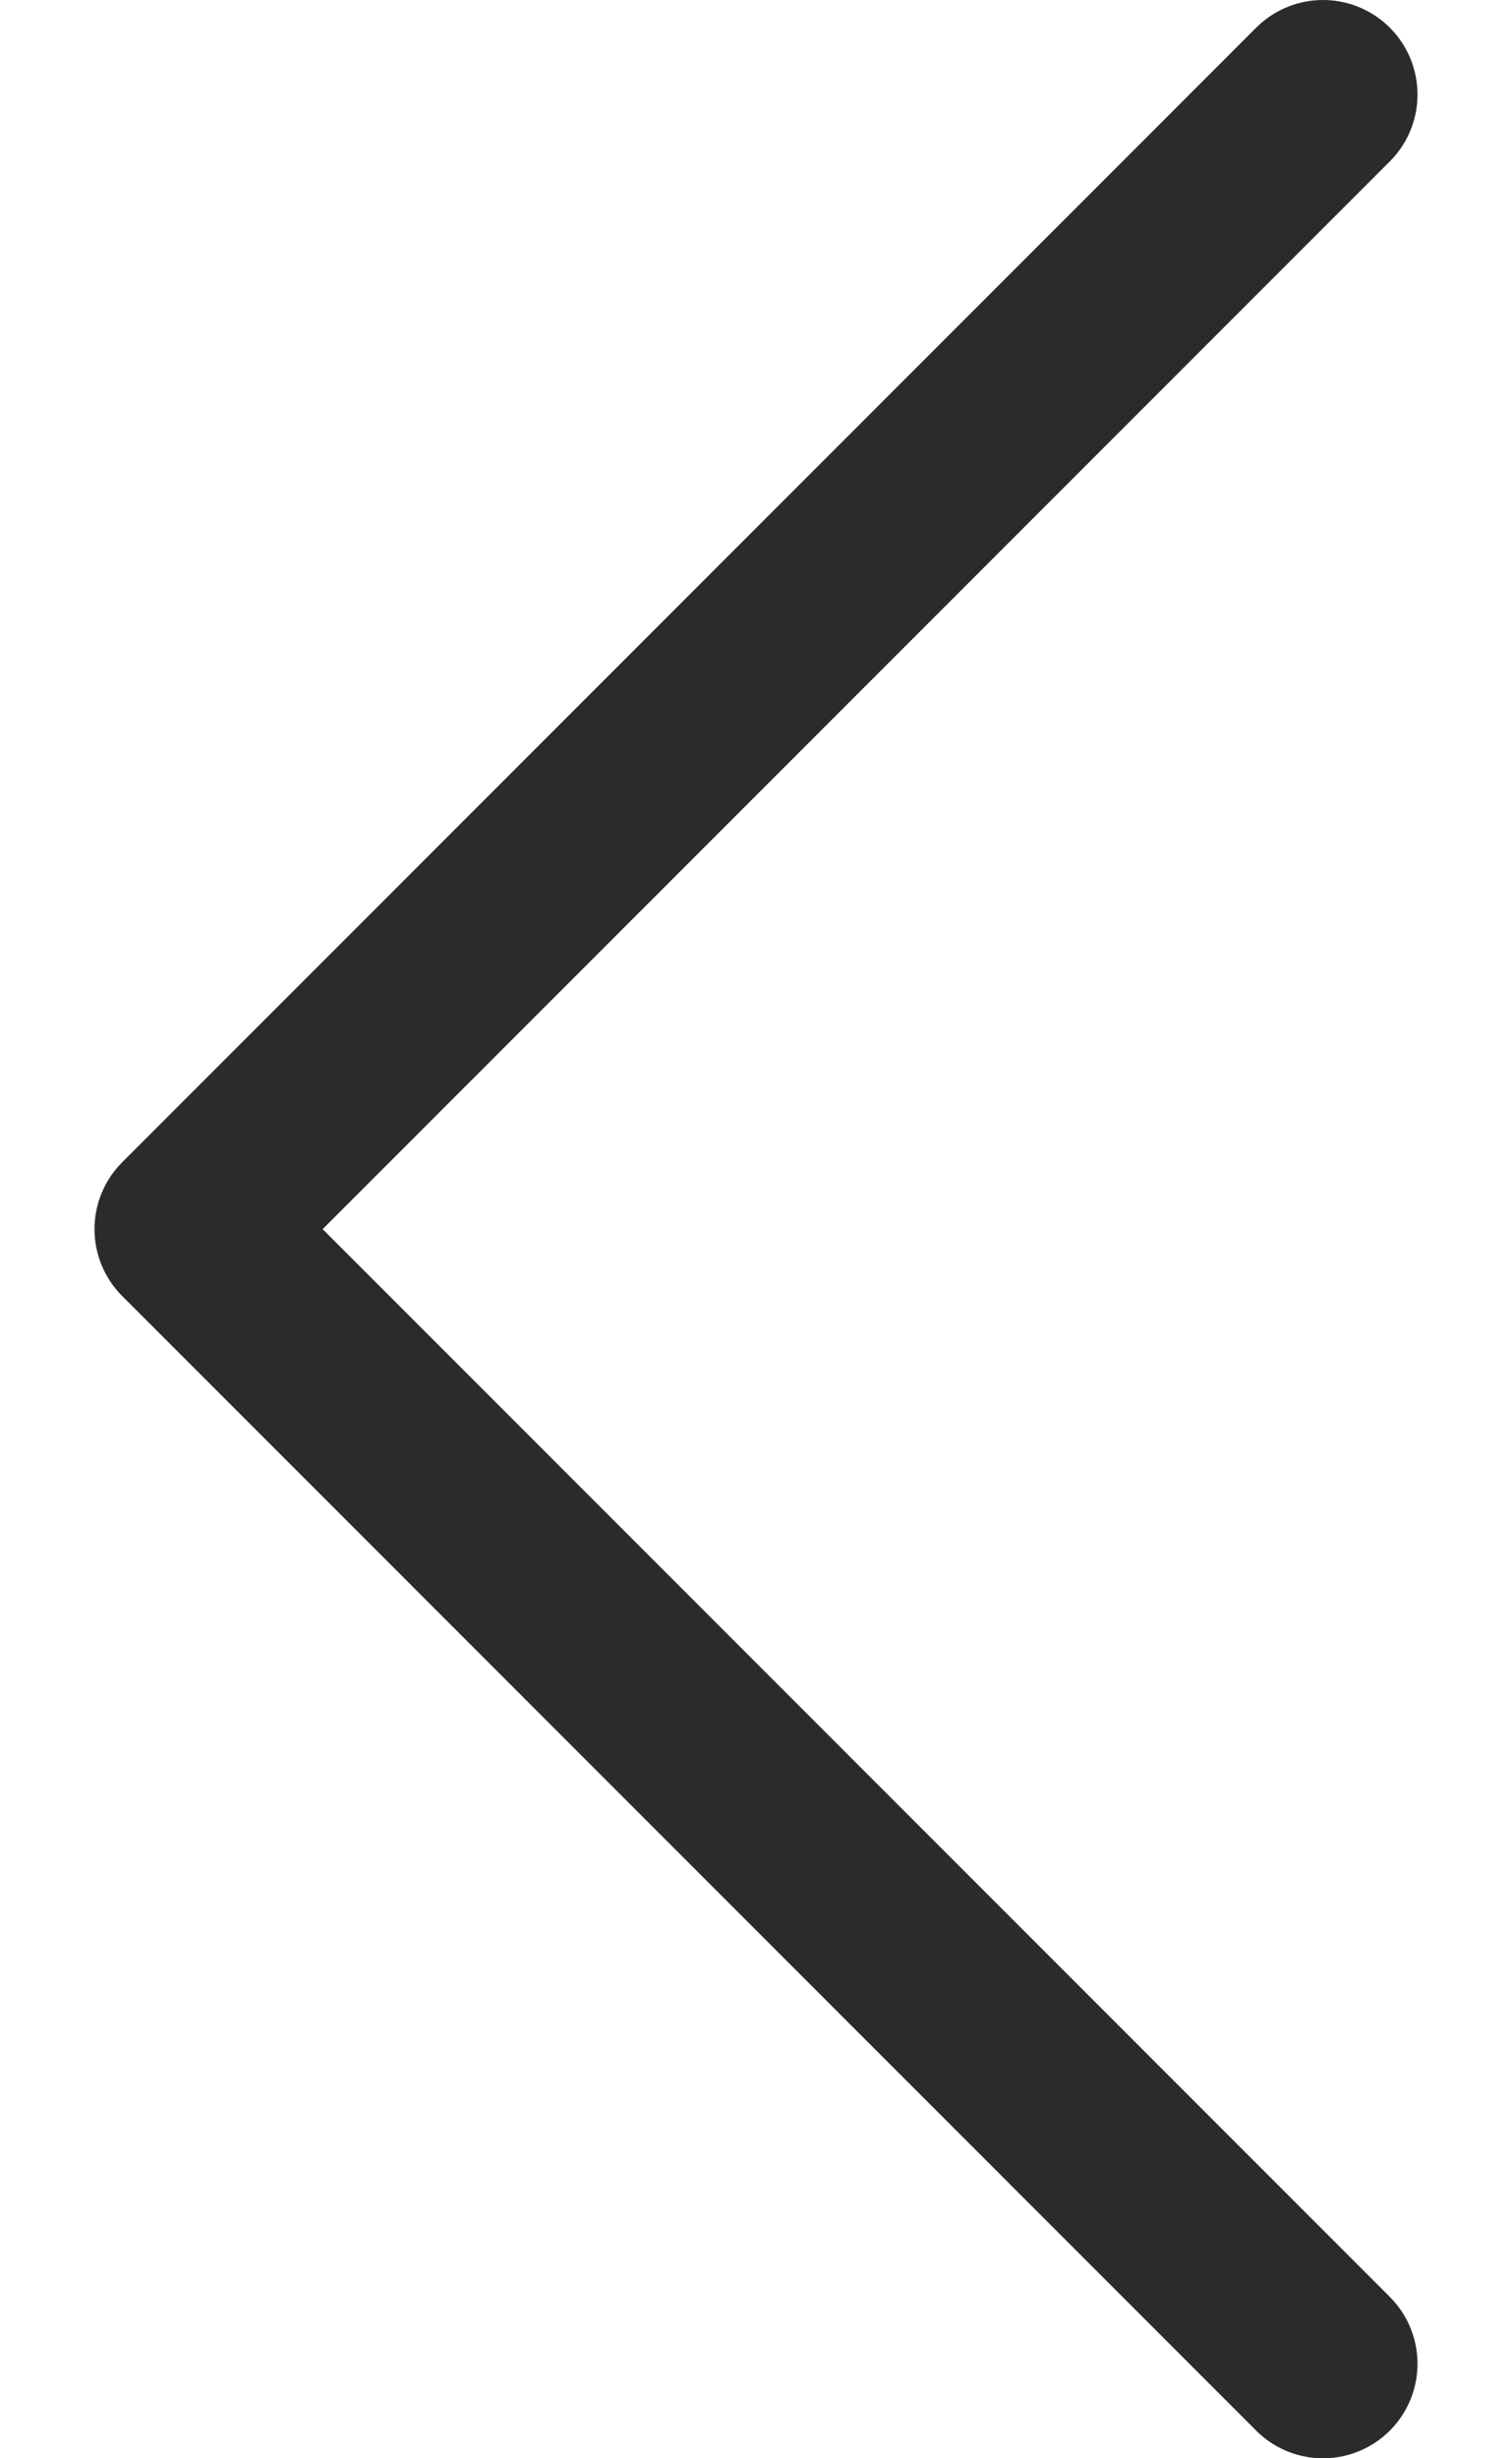
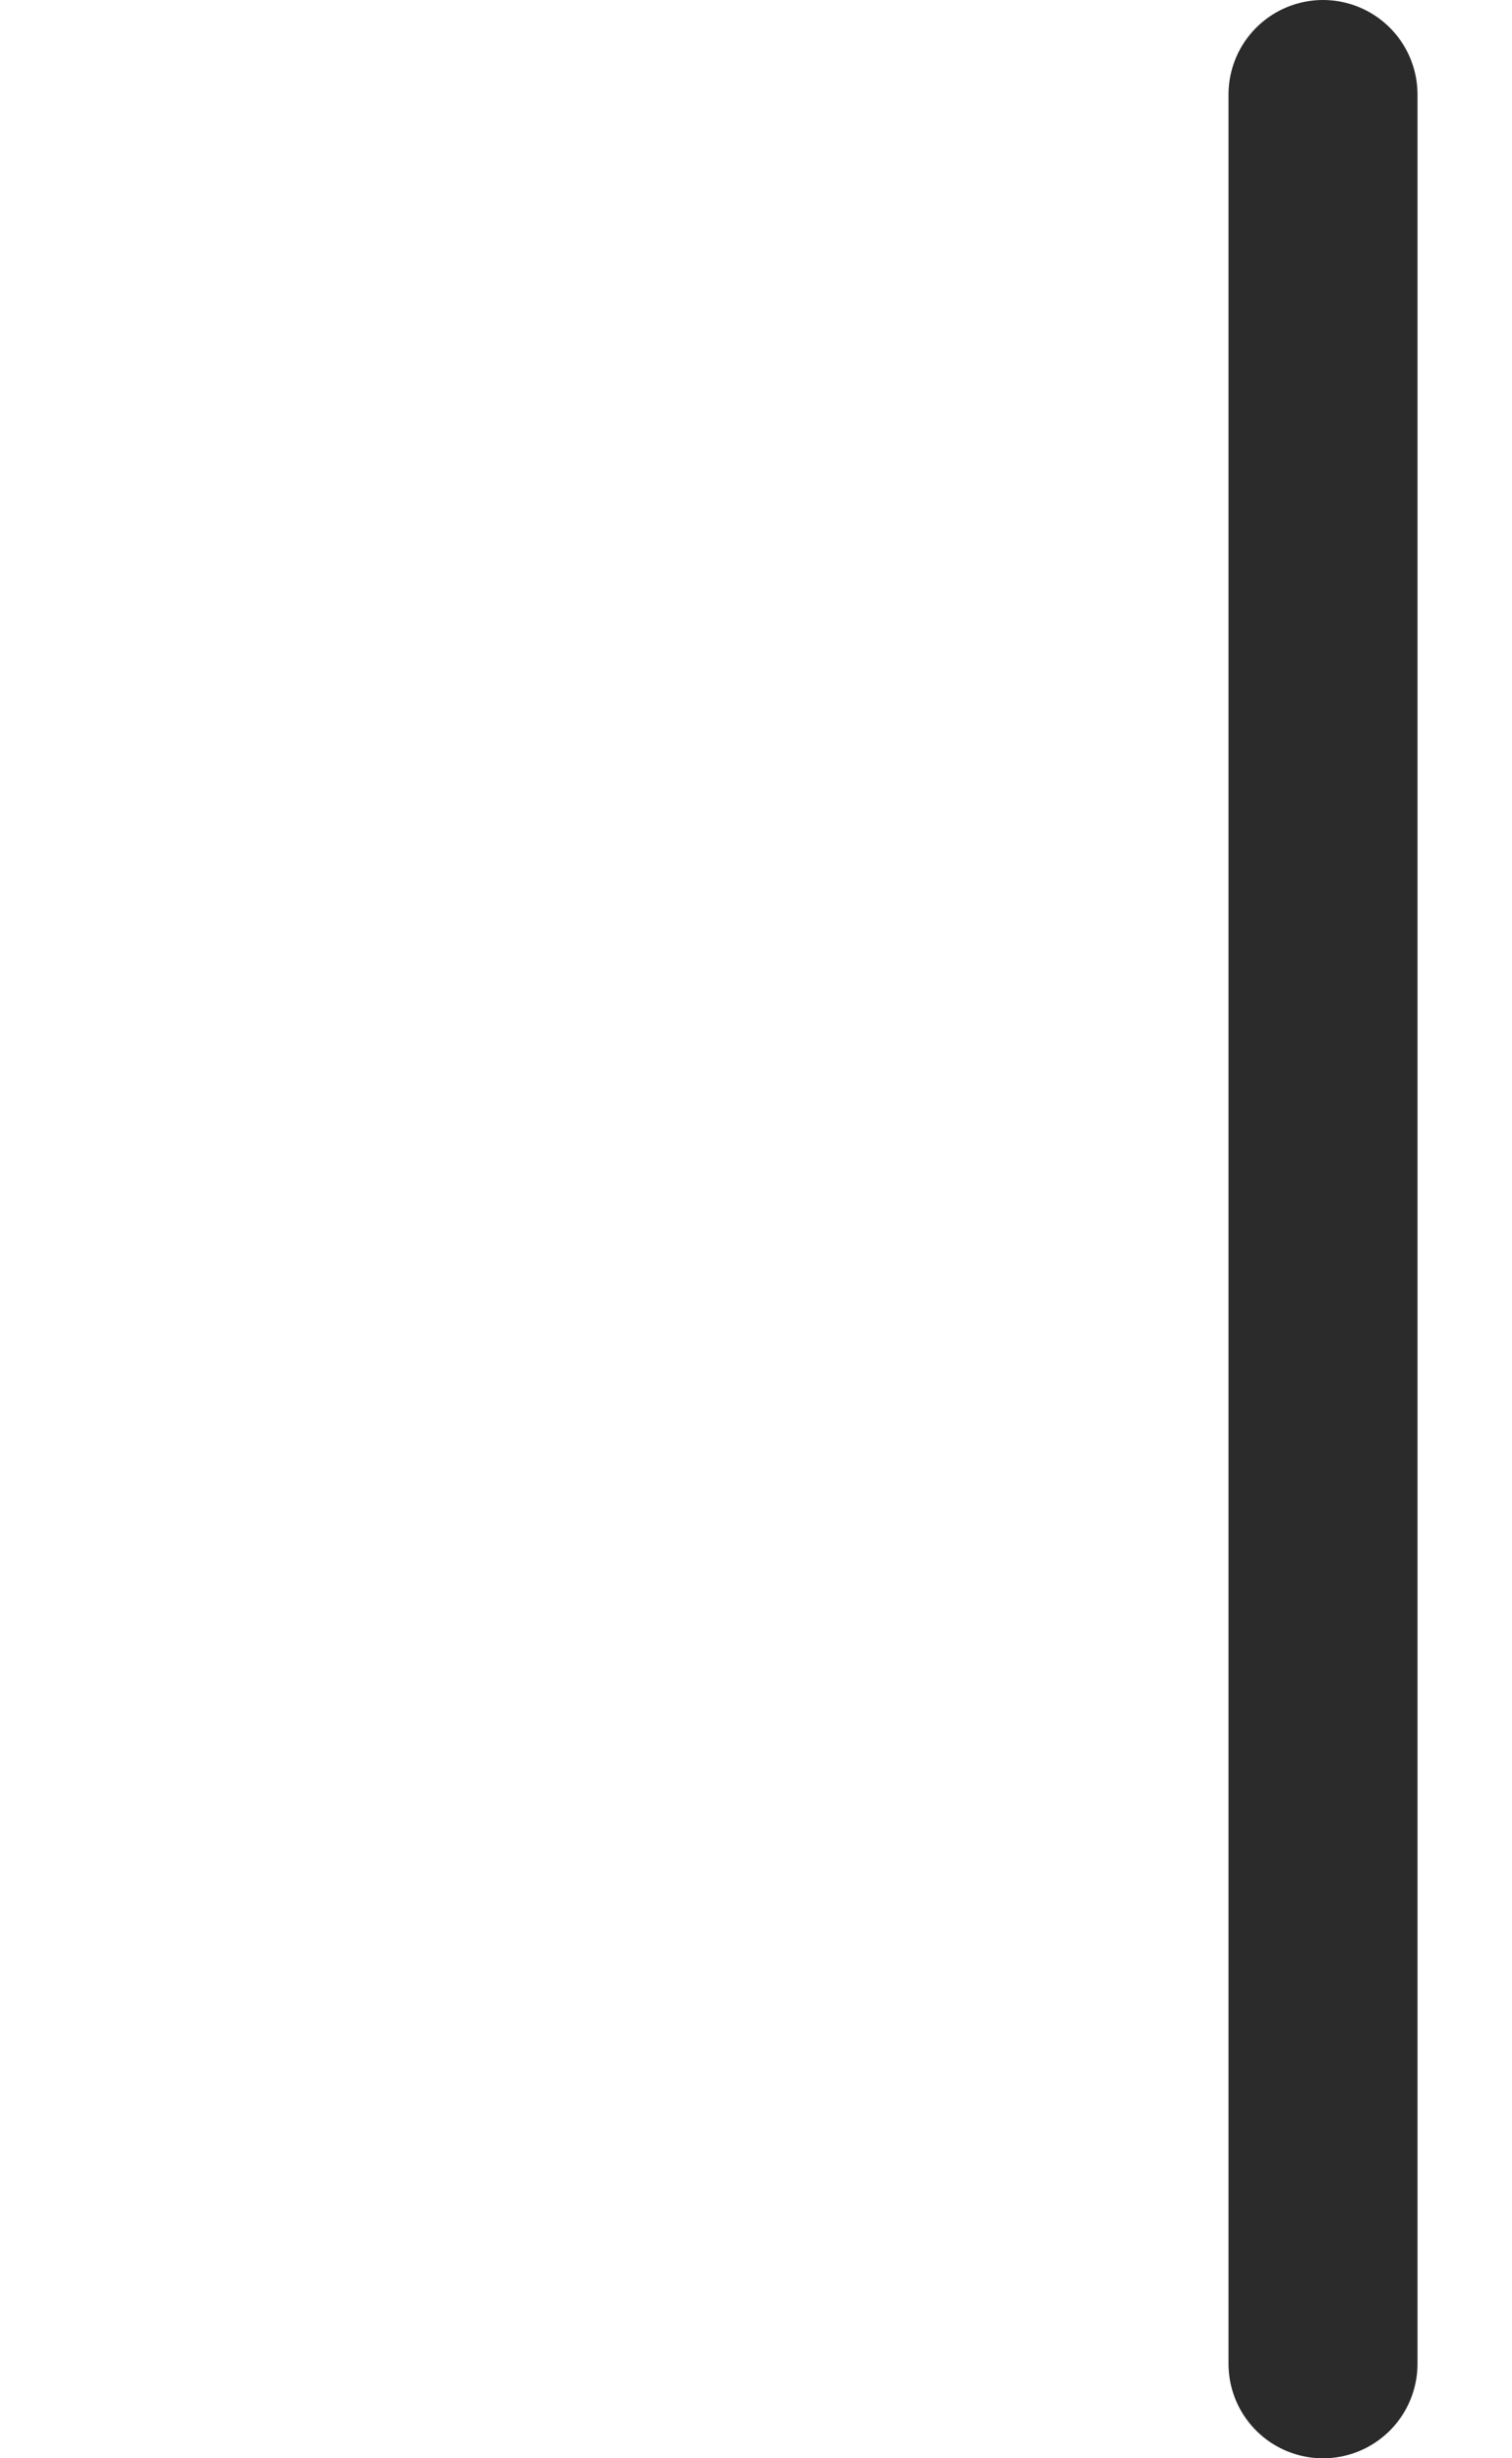
<svg xmlns="http://www.w3.org/2000/svg" width="8" height="13" viewBox="0 0 8 13" fill="none">
-   <path d="M7 12.5L1 6.5L7 0.5" stroke="#2B2B2B" stroke-linecap="round" stroke-linejoin="round" />
+   <path d="M7 12.5L7 0.5" stroke="#2B2B2B" stroke-linecap="round" stroke-linejoin="round" />
</svg>